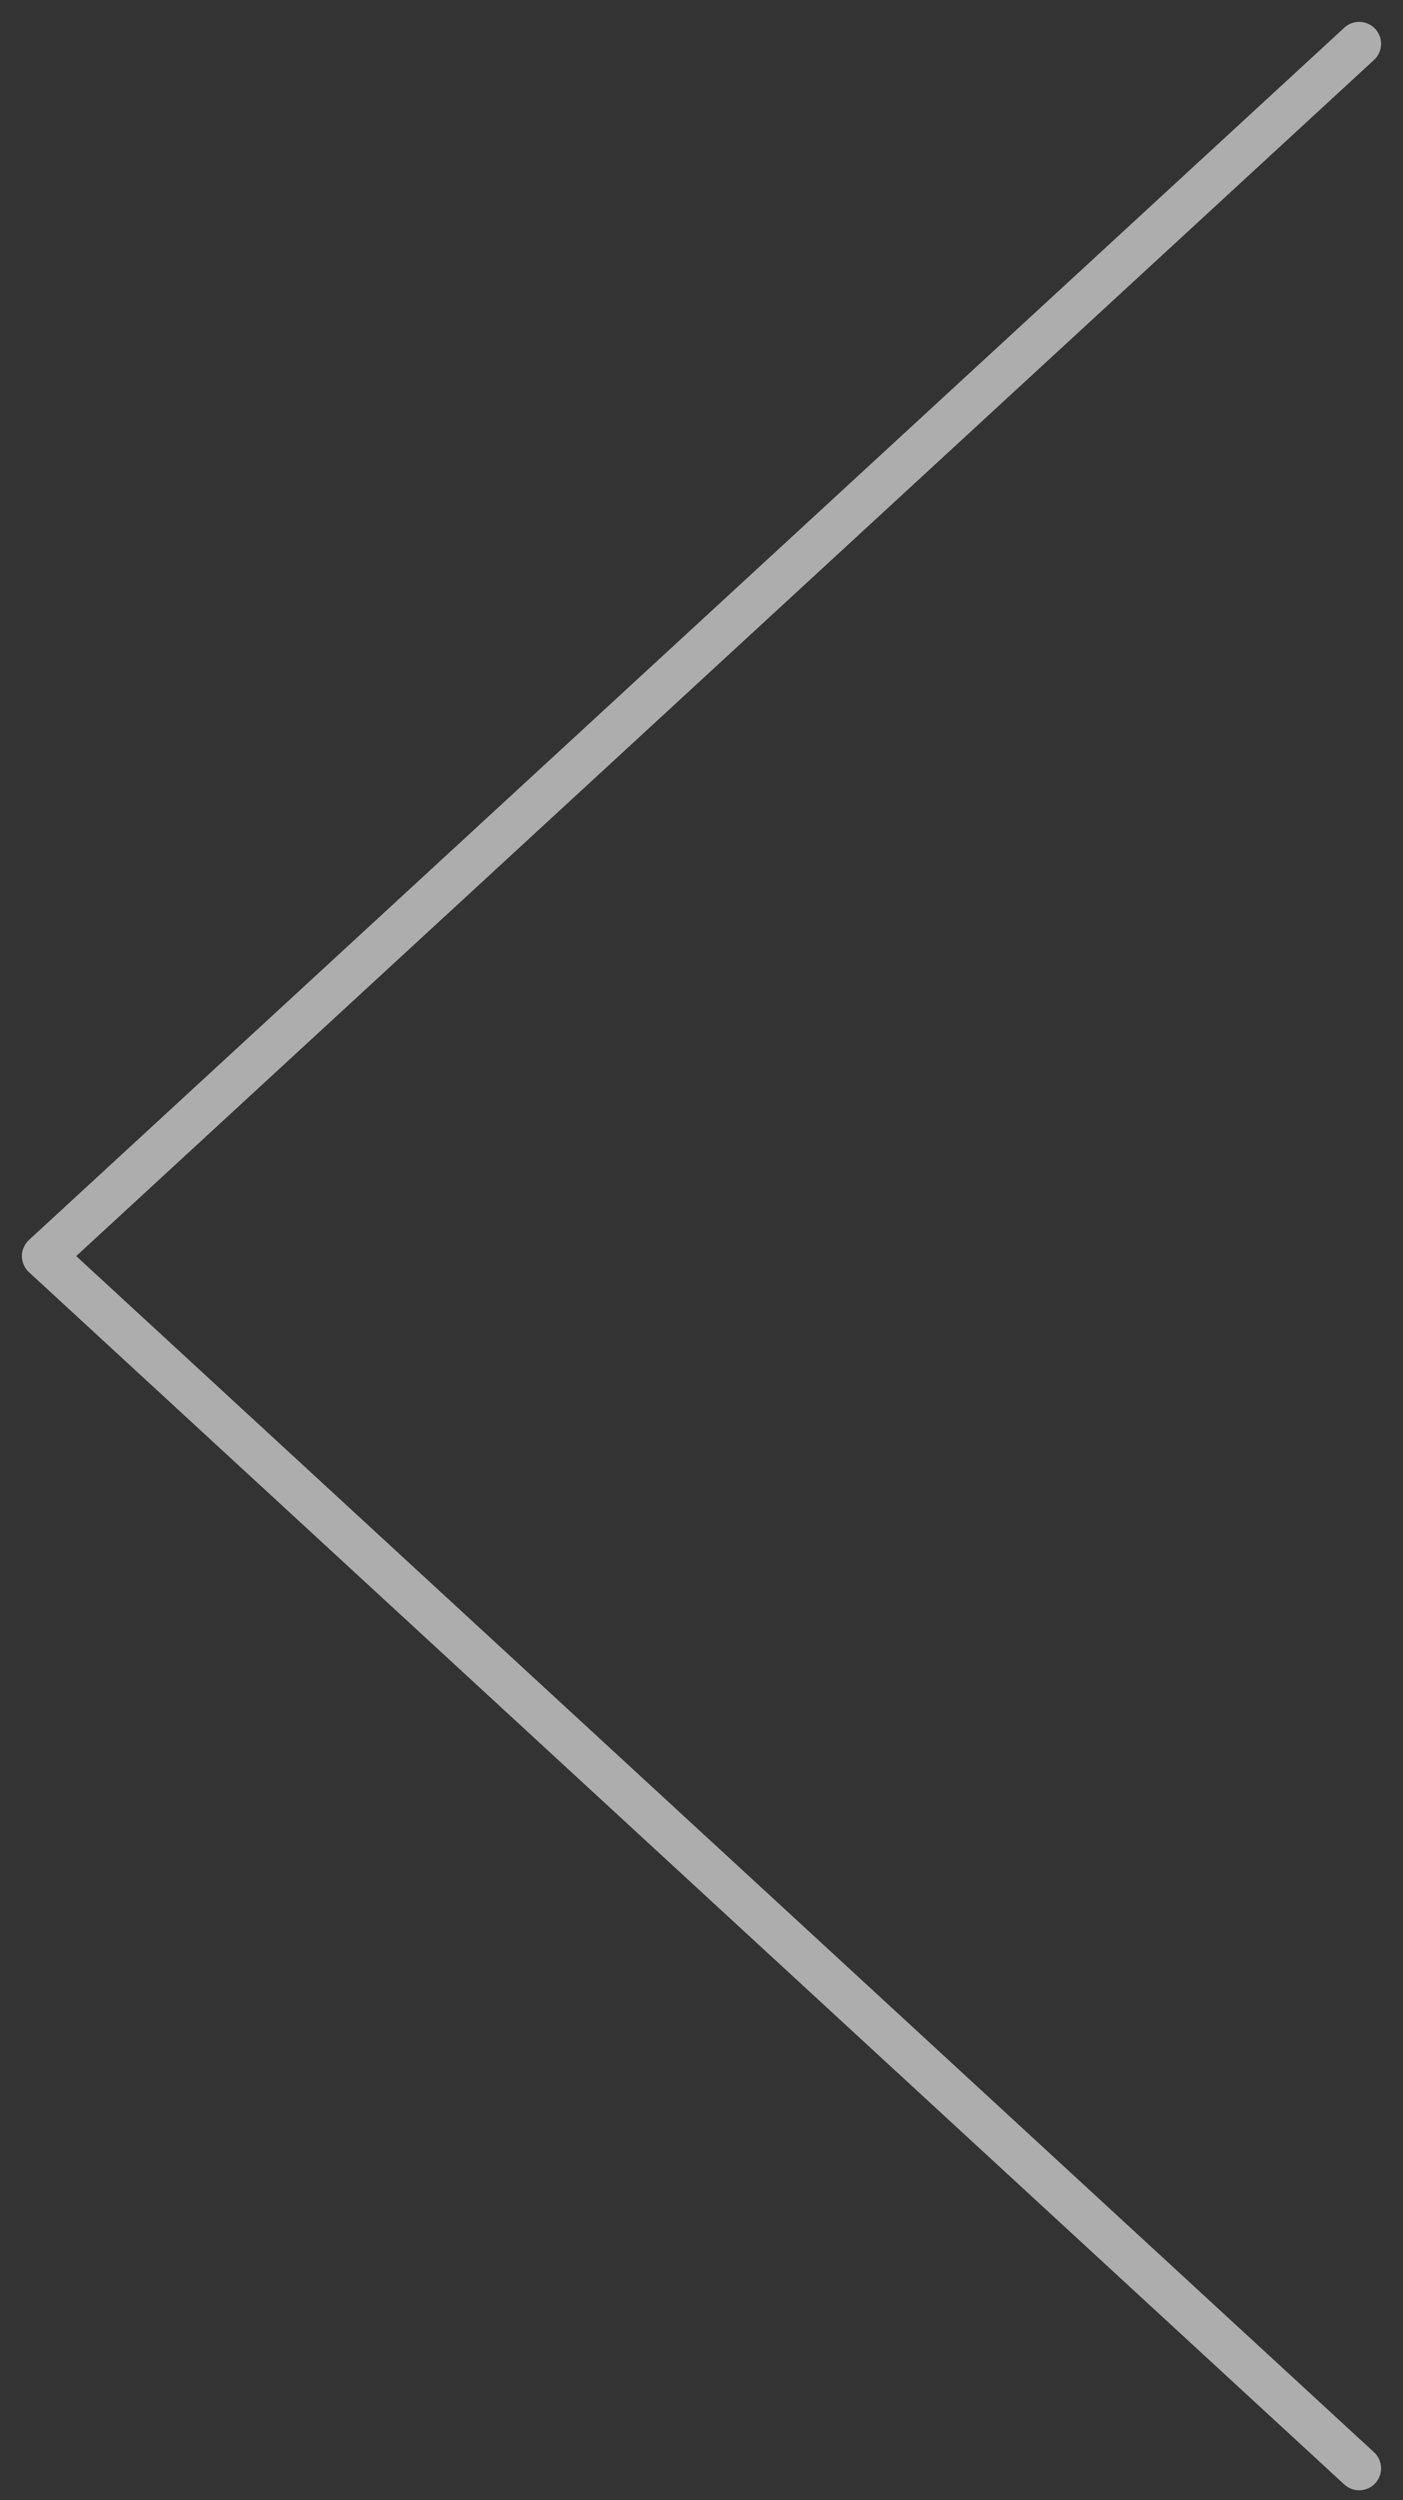
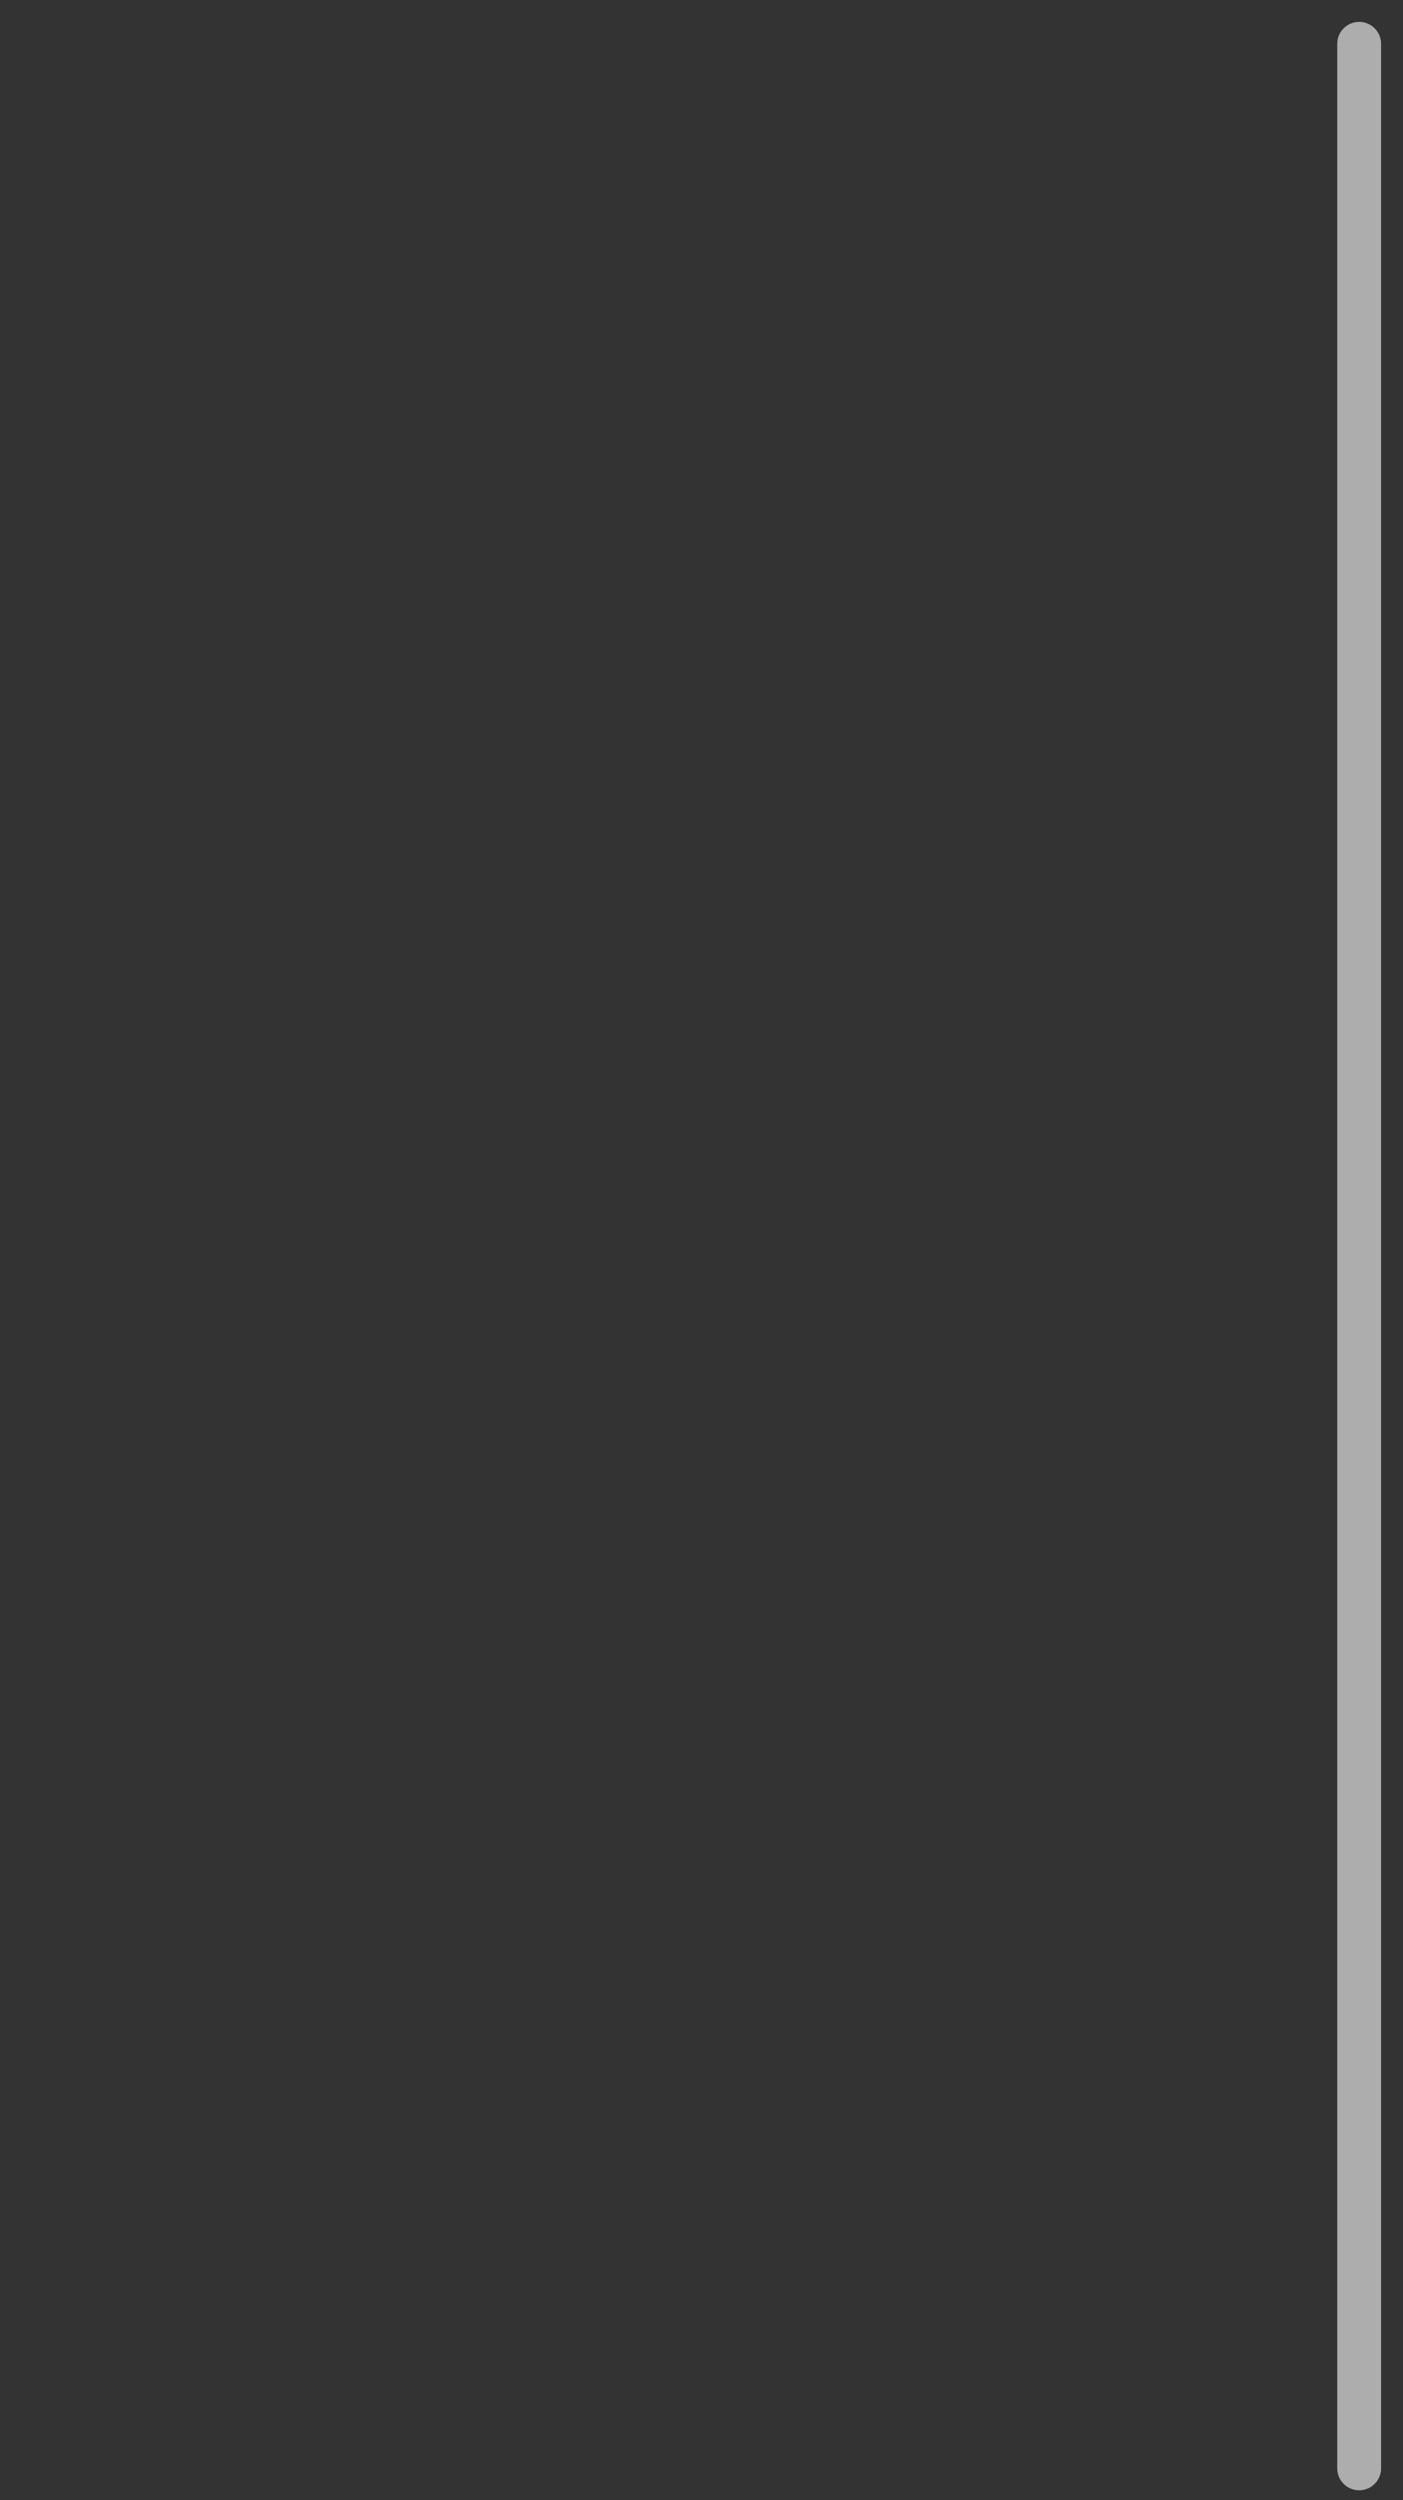
<svg xmlns="http://www.w3.org/2000/svg" width="32" height="57" viewBox="0 0 32 57" fill="none">
  <rect x="0" y="0" width="32" height="57" fill="#333333" stroke="none" />
-   <path d="M31 56.277L1 28.638L31 0.999" stroke="white" stroke-opacity="0.6" stroke-linecap="round" stroke-linejoin="round" />
+   <path d="M31 56.277L31 0.999" stroke="white" stroke-opacity="0.6" stroke-linecap="round" stroke-linejoin="round" />
</svg>